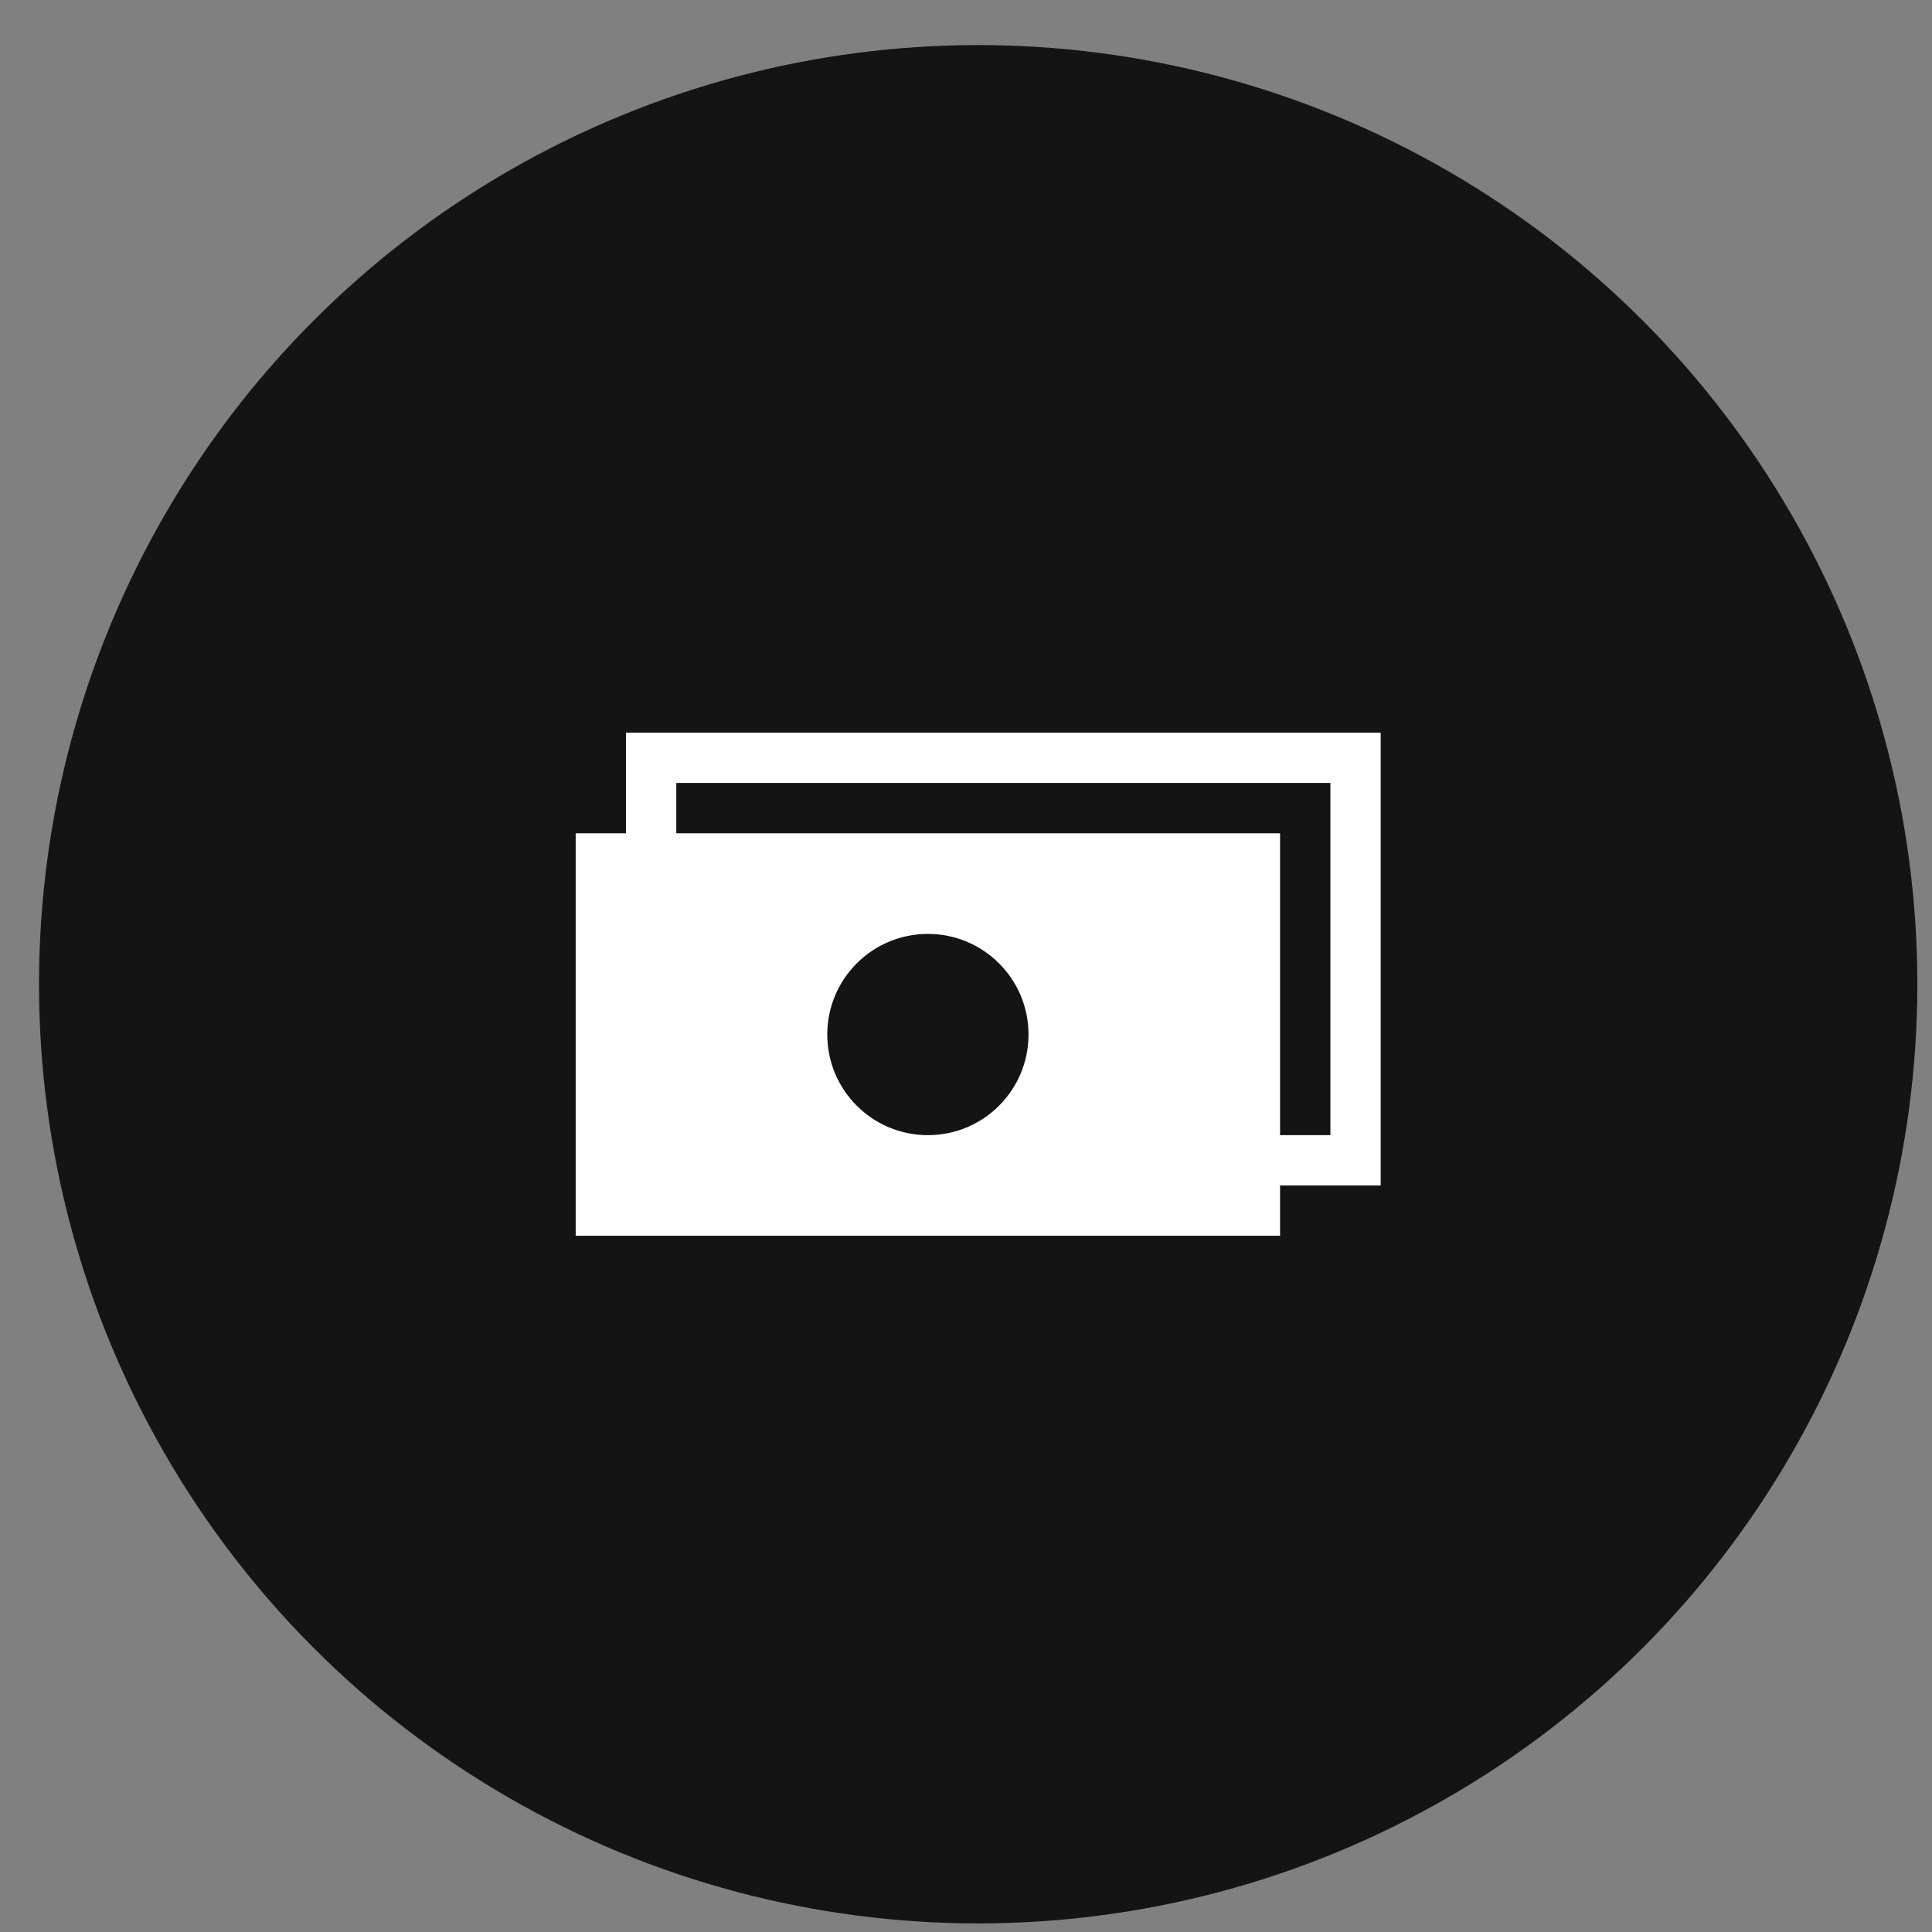
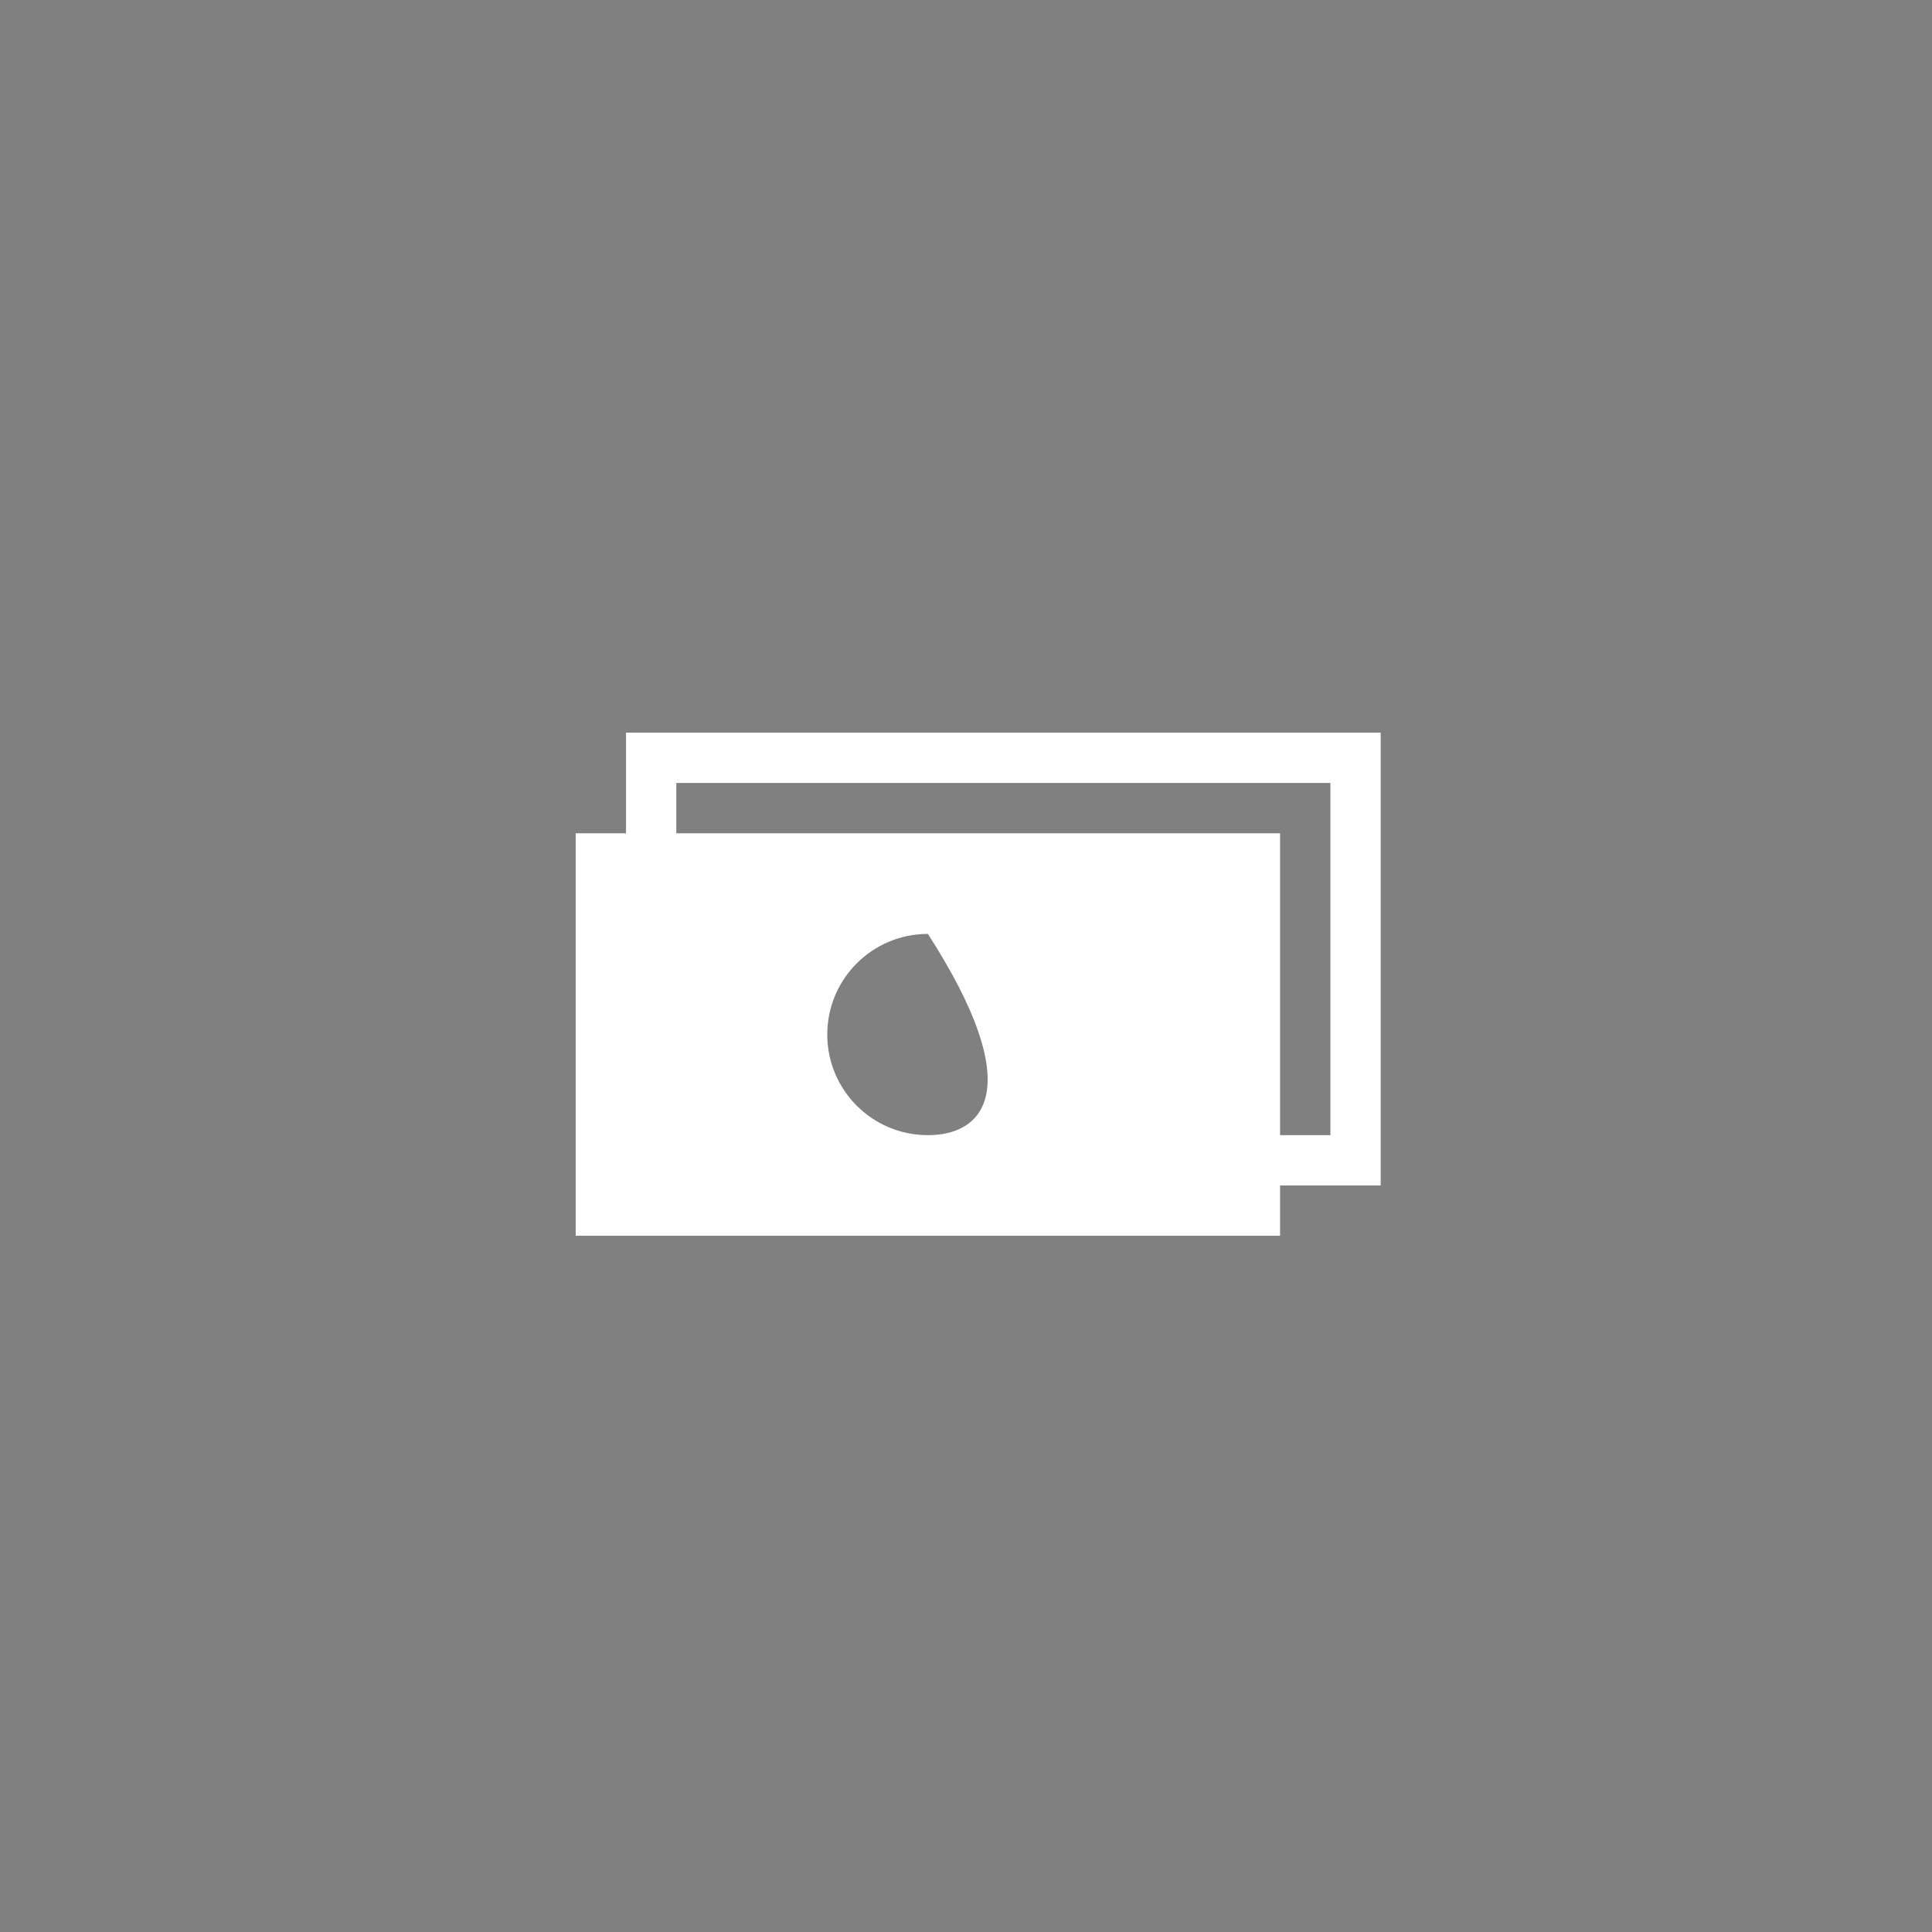
<svg xmlns="http://www.w3.org/2000/svg" width="36" height="36" viewBox="0 0 36 36" fill="none">
  <rect x="0" y="0" width="36" height="36" fill="#808080" stroke="none" />
-   <circle cx="18.227" cy="18.34" r="17.5" fill="#141414" />
  <g clip-path="url(#clip0_356_143)">
-     <path d="M11.665 13.652V15.527H10.727V23.027H23.852V22.09H24.79H25.727V14.589V13.652H12.602H11.665ZM17.29 21.152C16.254 21.152 15.415 20.313 15.415 19.277C15.415 18.241 16.254 17.402 17.29 17.402C18.326 17.402 19.165 18.241 19.165 19.277C19.165 20.313 18.326 21.152 17.29 21.152ZM24.79 21.152H23.852V15.527H12.602V14.589H24.79V21.152Z" fill="white" />
+     <path d="M11.665 13.652V15.527H10.727V23.027H23.852V22.09H24.79H25.727V14.589V13.652H12.602H11.665ZM17.29 21.152C16.254 21.152 15.415 20.313 15.415 19.277C15.415 18.241 16.254 17.402 17.29 17.402C19.165 20.313 18.326 21.152 17.29 21.152ZM24.79 21.152H23.852V15.527H12.602V14.589H24.79V21.152Z" fill="white" />
  </g>
  <defs>
    <clipPath id="clip0_356_143">
      <rect width="15" height="15" fill="white" transform="translate(10.727 10.839)" />
    </clipPath>
  </defs>
</svg>